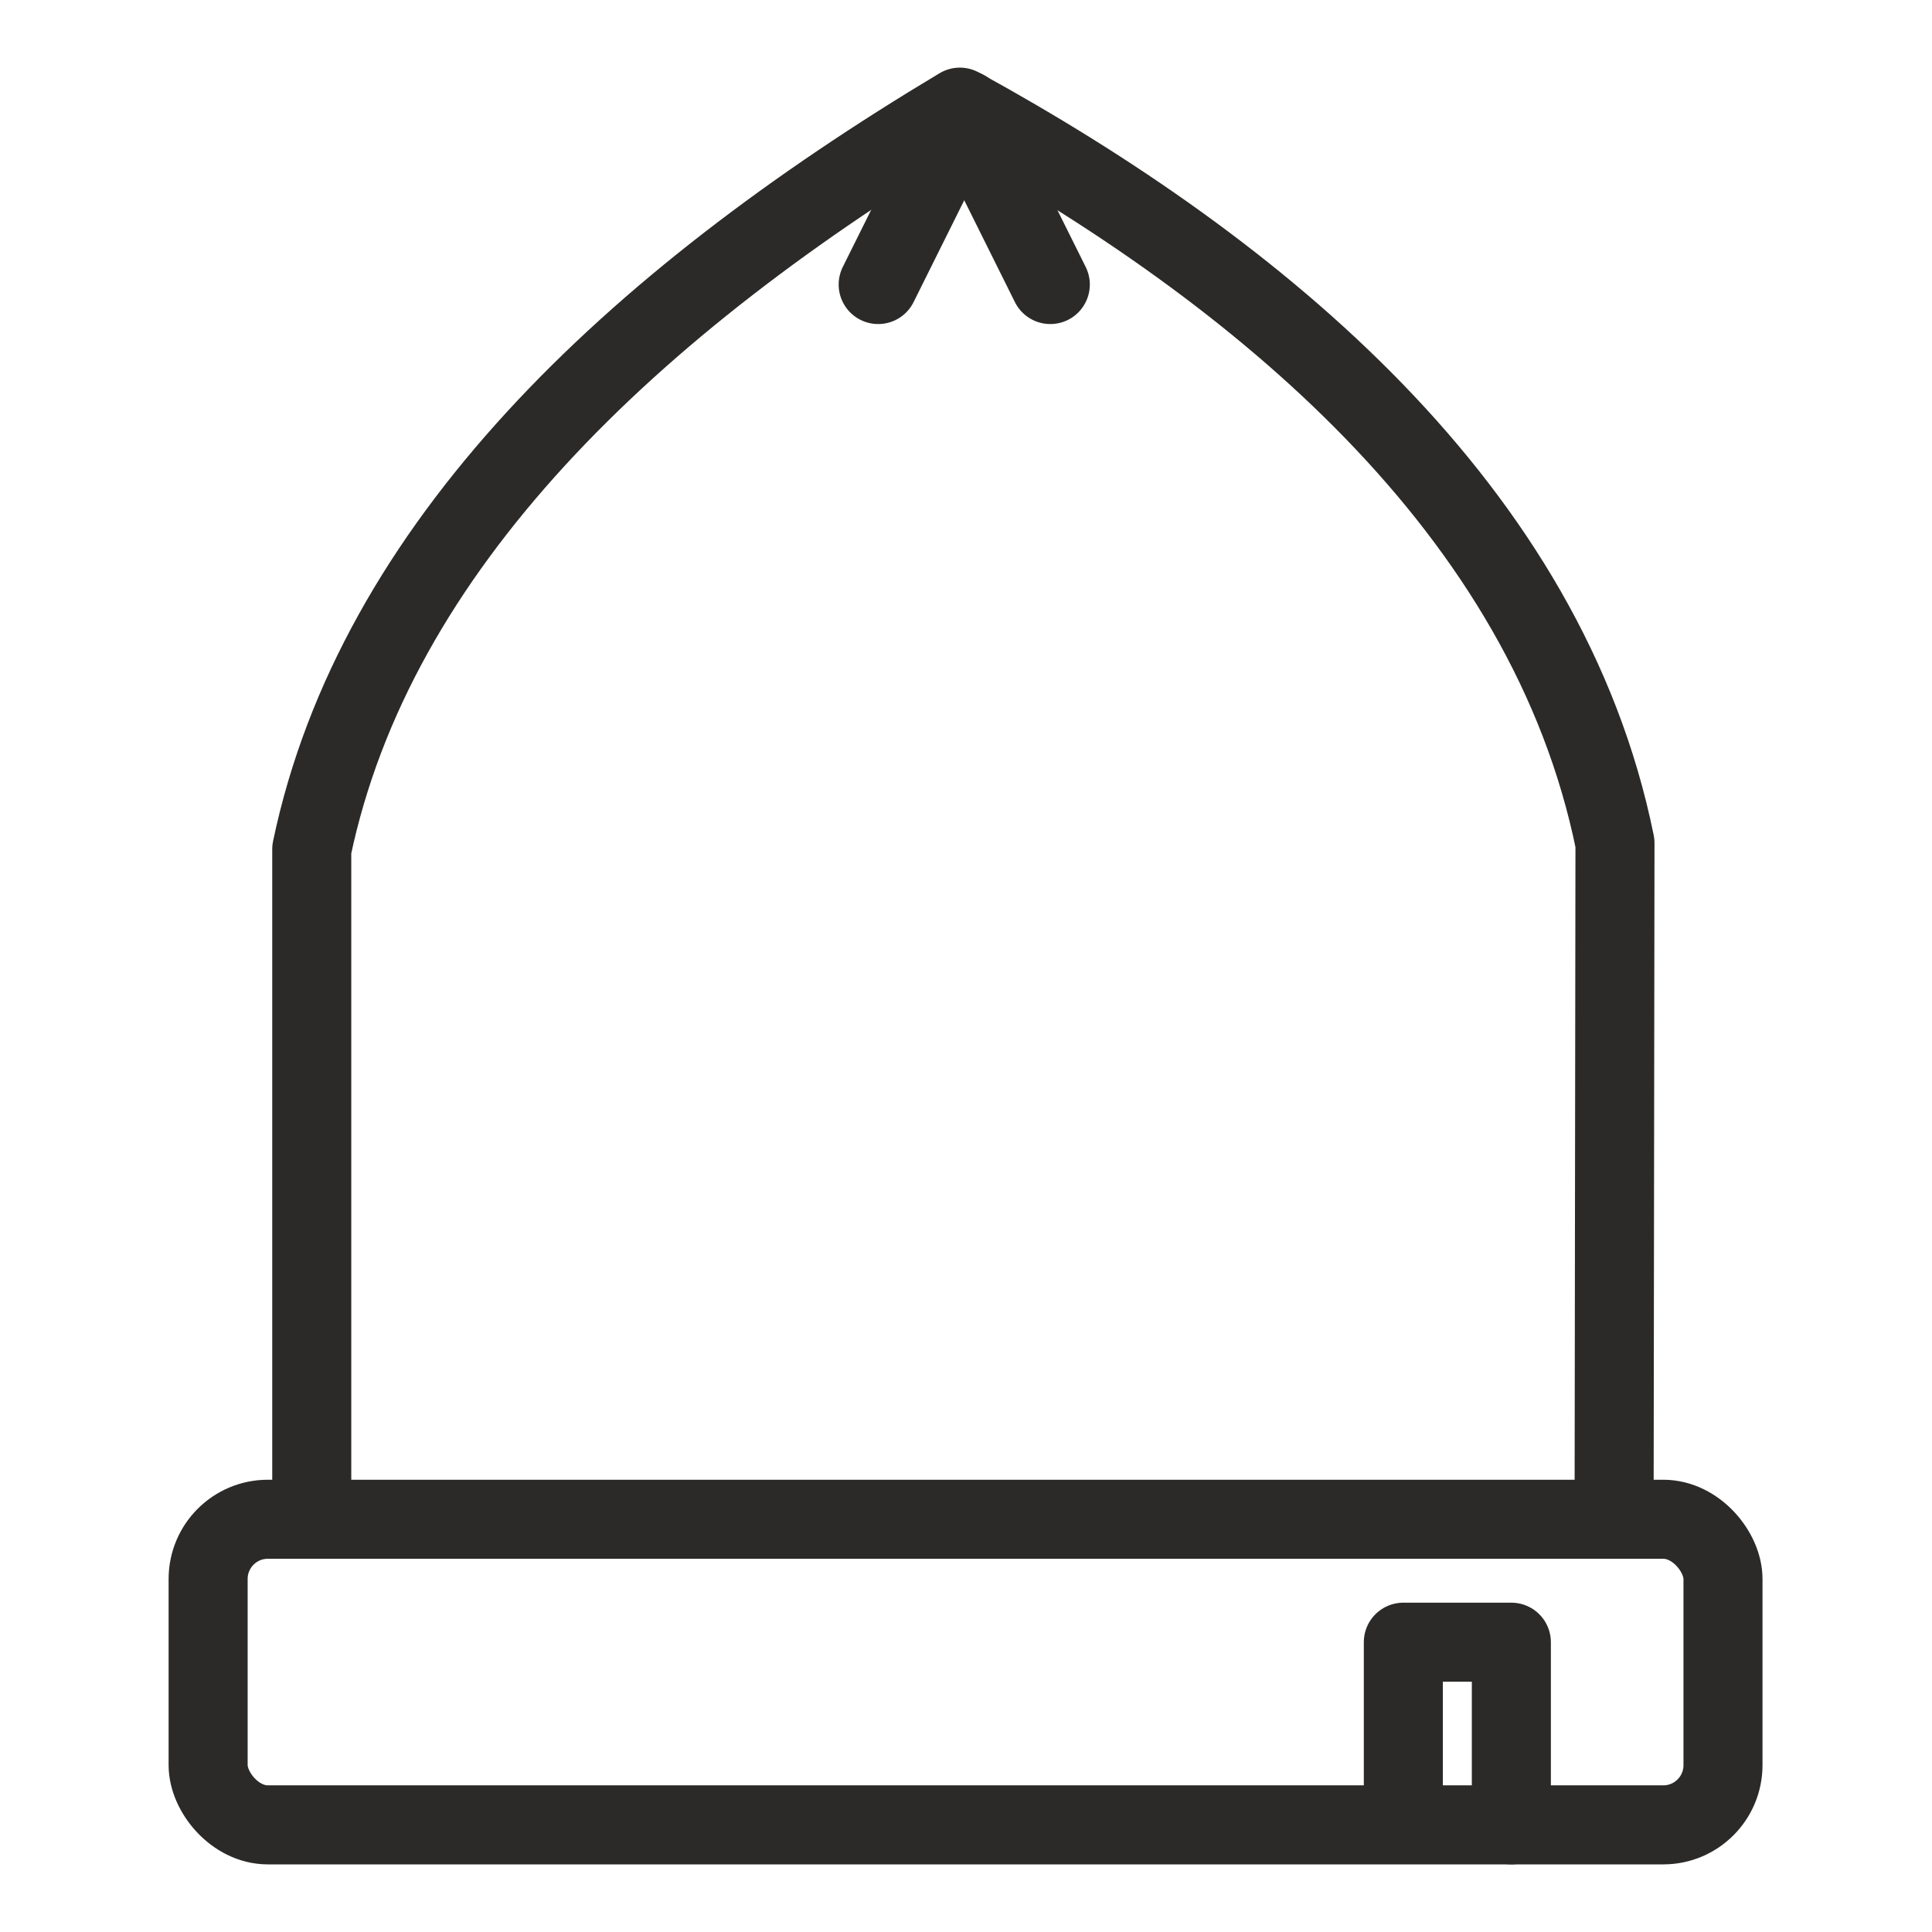
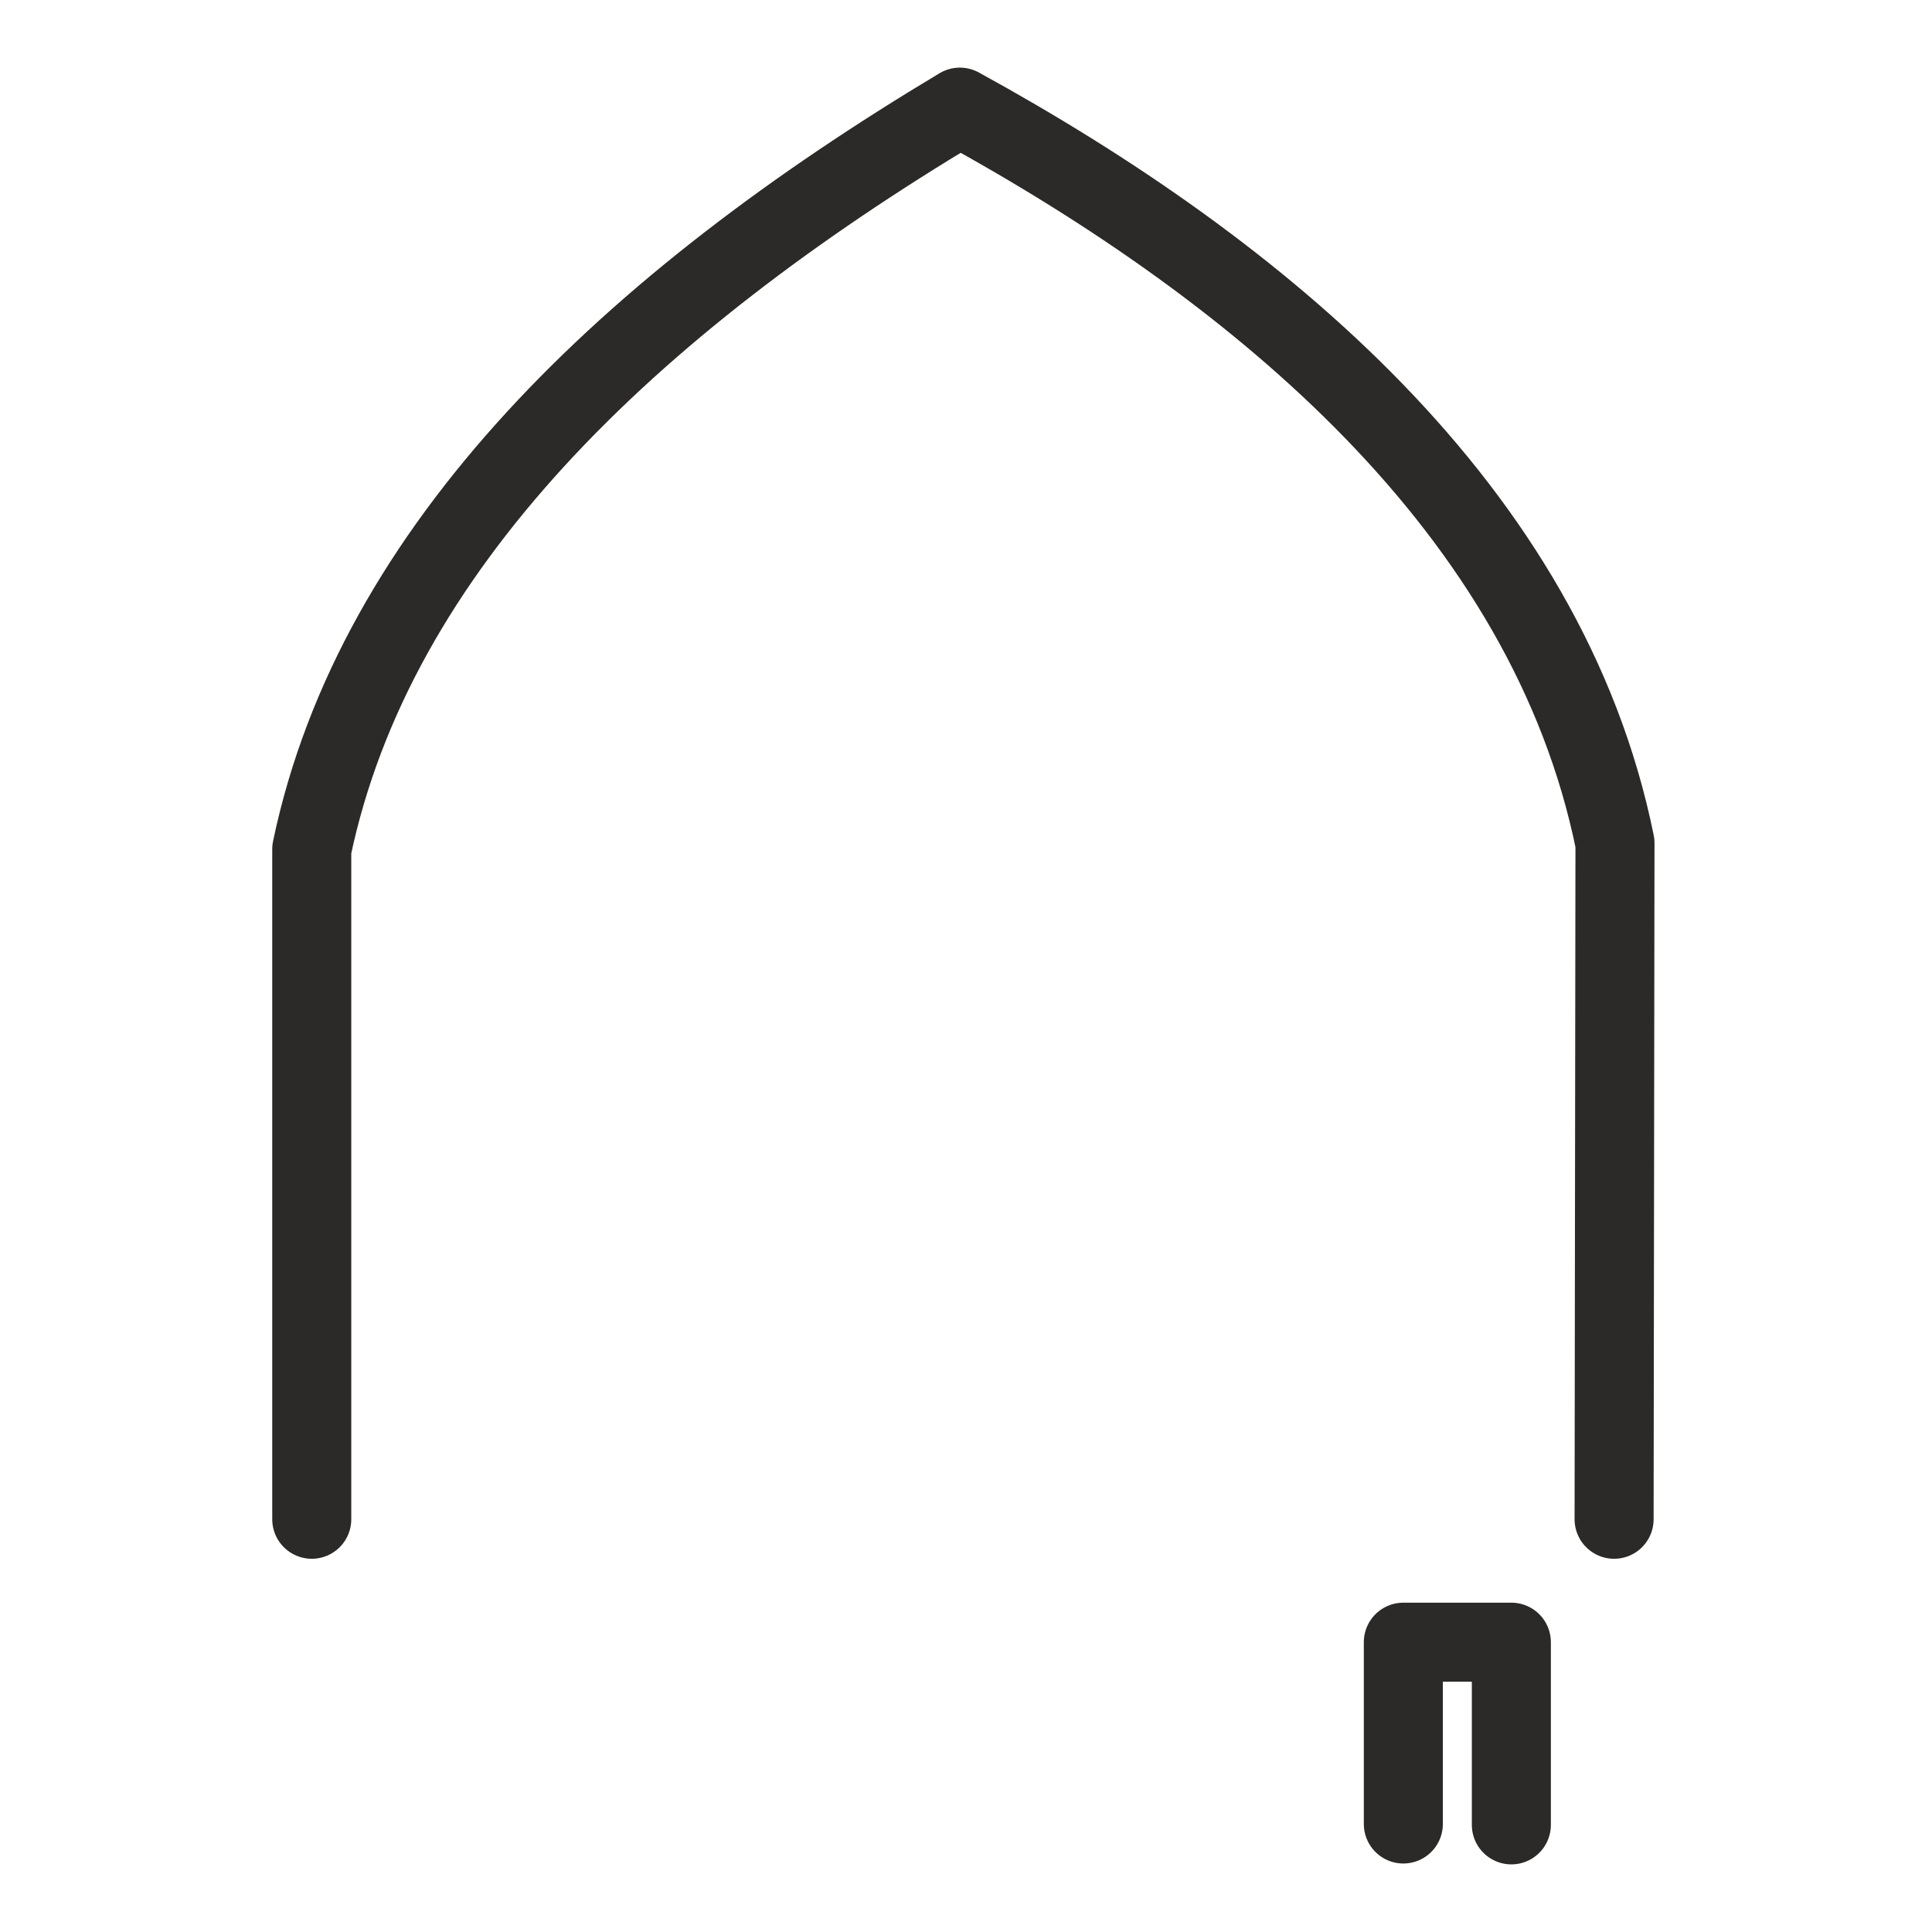
<svg xmlns="http://www.w3.org/2000/svg" xml:space="preserve" width="22px" height="22px" version="1.1" style="shape-rendering:geometricPrecision; text-rendering:geometricPrecision; image-rendering:optimizeQuality; fill-rule:evenodd; clip-rule:evenodd" viewBox="0 0 22 22">
  <defs>
    <style type="text/css">
   
    .str0 {stroke:#2B2A29;stroke-width:0.9;stroke-linecap:round;stroke-linejoin:round;stroke-miterlimit:22.926}
    .fil1 {fill:none}
    .fil0 {fill:black}
   
  </style>
  </defs>
  <g id="Livello_x0020_1">
    <path class="fil0" d="M2057.4 -586.82c0,-0.37 0.03,-0.93 0.19,-1.34 0.19,-0.47 0.03,-0.78 0.28,-1.25 0.19,-0.37 0.06,-0.25 0.13,-0.62 0.06,-0.32 0.15,-0.25 0.25,-0.54 0.06,-0.28 0,-0.31 0.15,-0.59 0.19,-0.44 0.32,-0.94 0.5,-1.34 0.06,-0.22 0.03,-0.03 0.13,-0.22 0.12,-0.28 0.03,-0.28 0.18,-0.56l1.32 -2.44c0,-0.03 0.03,-0.03 0.03,-0.03 0,-0.03 0.03,-0.03 0.03,-0.07l0.53 -0.78c0.09,-0.18 0.16,-0.28 0.28,-0.47l0.6 -0.75c0,0 0,0 0.03,-0.03l0.87 -1.06c0.03,-0.06 0.09,-0.09 0.16,-0.15 0.56,-0.6 1.09,-1.19 1.68,-1.72 0.13,-0.1 0.1,-0.07 0.19,-0.16 0.07,-0.09 0.13,-0.12 0.19,-0.22l3.19 -2.34c0,-0.03 0.03,-0.03 0.03,-0.03l4.5 -2.25c0.34,-0.1 0.28,-0.16 0.53,-0.25 0.31,-0.1 0.22,0.03 0.5,-0.16 0.38,-0.22 0.19,-0.06 0.59,-0.15 0.41,-0.13 0.16,-0.16 0.54,-0.25 0.21,-0.07 0.46,-0.04 0.65,-0.13 0.28,-0.12 -0.03,-0.09 0.5,-0.16 0.25,-0.03 0.38,-0.03 0.6,-0.15 0.21,-0.09 0.34,-0.13 0.62,-0.16 0.56,-0.06 0.91,-0.25 1.16,-0.28 0.87,-0.06 0.47,0.03 1.34,-0.22 0.38,-0.09 0.94,0 1.41,-0.03 0.97,-0.09 0.78,-0.22 2.09,-0.22 0.28,0 0.47,-0.06 0.63,-0.06l1.56 0.06c1.22,0 1.28,0.16 2.09,0.22 0.54,0 1.04,-0.06 1.44,0.06 0.63,0.26 0.66,0.1 1.31,0.19 0.25,0.03 0.32,0.16 0.57,0.22 0.21,0.06 0.4,0.03 0.65,0.09 0.41,0.04 0.47,0.16 1.22,0.29 0.44,0.09 0.13,0.12 0.56,0.21 0.19,0.03 0.47,0.03 0.63,0.13 0.12,0.06 0.06,0.06 0.25,0.16 0.12,0.03 0.16,0.03 0.31,0.03 0.41,0.09 0.16,0.06 0.47,0.21l3.25 1.35c0.16,0.09 0.13,0.06 0.28,0.12l2.07 1.22c0,0 0.03,0 0.03,0.03 0.12,0.1 0.06,0.03 0.21,0.13l0.66 0.44c0.16,0.12 0.25,0.15 0.44,0.28l1.78 1.43c0.03,0.03 0.03,0.07 0.09,0.13l1.53 1.5c0.07,0.06 0.13,0.12 0.16,0.19l0.91 0.97 3.03 4.81c0.12,0.37 0.18,0.25 0.28,0.56 0.12,0.5 0.34,0.69 0.5,1.19 0,0.03 0.03,0.09 0.03,0.12 0.06,0.35 0.22,0.47 0.28,0.82 0.09,0.4 0,0.25 0.19,0.59 0.15,0.31 0.06,0.28 0.12,0.59 0.06,0.29 0.13,0.22 0.19,0.5 0.06,0.16 0.03,0.44 0.09,0.69 0.03,0.22 0.13,0.35 0.19,0.6 0.06,0.15 0.13,1.18 0.09,1.34 -0.28,-0.06 -0.75,-0.44 -1,-0.59 -0.09,-0.1 -0.09,-0.1 -0.22,-0.19 -0.75,-0.41 -1.53,-0.97 -2.37,-1.19 -0.34,-0.06 -0.13,-0.12 -0.5,-0.22 -0.22,-0.06 -0.16,0 -0.34,-0.09 -0.16,-0.06 -0.1,-0.09 -0.25,-0.16 -0.22,-0.06 -0.41,-0.03 -0.66,-0.09 -0.25,-0.09 -0.25,-0.19 -0.56,-0.22 -0.78,-0.06 -0.88,-0.12 -1.38,-0.19 -1.09,-0.15 -1.75,0 -2.81,0.16 -0.19,0.03 -0.44,0 -0.69,0.03 -0.34,0.03 -0.25,0.13 -0.56,0.22 -0.19,0.03 -0.47,0.03 -0.66,0.09 -0.31,0.16 -0.06,0.16 -0.59,0.25 -0.31,0.03 -1,0.41 -1.34,0.56l-1.22 0.75c-0.16,0.1 -0.13,0.04 -0.28,0.13l-1.1 0.84c-0.37,0.28 -0.59,0.75 -0.97,0.97 -0.15,0.06 -0.28,0.06 -0.4,-0.03l-1.03 -1.06c-0.88,-0.72 -0.91,-0.66 -1.82,-1.22 -0.56,-0.38 -1.31,-0.6 -1.62,-0.81 -0.16,-0.1 -0.1,-0.1 -0.28,-0.13l-0.6 -0.22c-0.22,-0.09 -0.44,-0.06 -0.65,-0.12 -1.04,-0.28 -0.13,-0.13 -1.32,-0.25 -1.03,-0.13 -1.9,-0.38 -2.97,-0.13 -0.47,0.09 -1.03,0.09 -1.47,0.19 -0.21,0.06 -0.31,0.16 -0.56,0.22 -0.34,0.06 -0.34,-0.03 -0.65,0.15 -0.38,0.19 -0.35,0.07 -0.66,0.19l-1.06 0.5c-0.29,0.09 -0.57,0.31 -0.82,0.47 -0.15,0.09 -0.12,0.06 -0.28,0.13 -0.5,0.25 -0.97,0.65 -1.37,1 -1.16,0.96 -1.16,1.56 -1.75,0.87 -0.5,-0.53 -1.1,-0.97 -1.66,-1.44l-2.25 -1.28c-0.34,-0.12 -0.34,-0.25 -0.81,-0.31 -0.44,-0.06 -0.25,-0.09 -0.53,-0.22 -0.19,-0.06 -0.47,-0.06 -0.66,-0.09 -0.31,-0.1 -0.22,-0.19 -0.53,-0.22 -1,-0.09 -1.82,-0.28 -2.85,-0.25l-2.68 0.31c-0.53,0.22 -0.88,0.19 -1.19,0.34 -0.34,0.19 -0.34,0.07 -0.66,0.19 -0.34,0.13 -0.18,0.16 -0.5,0.25 -0.31,0.07 -0.22,0.13 -0.5,0.25 -0.65,0.22 -2.37,1.38 -2.43,1.38l0 -0.01zm17.63 33.72l3.81 0c0.09,-0.15 0.25,-0.18 0.44,-0.18 0.47,-0.07 0.53,-0.19 0.96,-0.28 0.35,-0.1 1.04,-0.54 1.41,-0.75l1.1 -0.85c0.03,0 0.03,-0.03 0.06,-0.03l0.31 -0.28c0.03,0 0.03,-0.03 0.03,-0.03l0.69 -0.78c0.03,0 0.03,-0.03 0.03,-0.03l0.5 -0.69c0.12,-0.19 0.19,-0.25 0.28,-0.41 0.09,-0.18 0.16,-0.31 0.22,-0.4l0.37 -0.88c0.07,-0.37 0.07,-0.15 0.19,-0.43 0.1,-0.19 0,-0.22 0.25,-0.97 0.13,-0.35 0.1,-0.82 0.1,-1.25 0,-0.78 0.06,-1.53 0.06,-2.41l0 -22.87c0.47,0.03 0.22,0.15 1.25,0.28 0.47,0.06 0.15,0.12 0.56,0.25 0.56,0.12 0.91,0.34 1.41,0.56 0.34,0.15 0.19,0.15 0.47,0.31l0.4 0.22c0.07,0.06 0.03,0.03 0.13,0.09 0.62,0.32 1.37,1.1 1.84,1.63 0.31,0.37 0.53,0.84 0.91,1.16 0.22,0.18 0.53,0.34 0.81,0.43 0.34,0.1 0.41,-0.03 0.59,-0.12 0.04,0 0.07,-0.03 0.07,-0.03 0,0 0.03,0 0.06,0 0,-0.03 0.03,-0.03 0.03,-0.03 0.31,-0.13 0.53,-0.35 0.75,-0.63 0.5,-0.66 1.06,-1.37 1.75,-1.87l1.13 -0.82c0.75,-0.47 0.9,-0.43 1.31,-0.68 0.47,-0.26 0.56,-0.16 0.9,-0.35 0.35,-0.19 0.25,-0.09 0.63,-0.12 0.41,-0.07 0.34,-0.16 0.59,-0.25 0.44,-0.1 2.41,0 2.97,-0.03 0.85,0 0.22,0.12 1.32,0.28 0.34,0.06 0.28,0.15 0.56,0.25l0.59 0.22c0.22,0.09 0.31,0.06 0.56,0.18l0.97 0.57c0.03,0 0.03,0 0.03,0.03l0.53 0.31c0.35,0.25 0.82,0.5 1.13,0.78l1.13 0.91c0.06,0.06 0.06,0.06 0.09,0.09l0.69 0.72c0.09,0.06 0.15,0.09 0.25,0.19l0.78 0.37c0.4,0.09 0.87,-0.15 1.09,-0.4 0.53,-0.54 0.5,-1.13 0.5,-1.91 0,-0.75 -0.15,-0.88 -0.19,-1.38 -0.06,-0.72 0,-1.5 -0.22,-2.15 -0.12,-0.41 -0.06,-1 -0.18,-1.38 -0.1,-0.22 -0.19,-0.25 -0.22,-0.56 -0.06,-0.66 -0.19,-0.69 -0.28,-1.31 -0.03,-0.38 -0.16,-0.32 -0.22,-0.53 -0.09,-0.35 0.06,-0.25 -0.16,-0.66l-0.15 -0.44c-0.03,-0.37 -0.41,-0.87 -0.53,-1.25l-0.75 -1.68c-0.16,-0.26 -0.32,-0.75 -0.54,-1.04l-2.4 -3.53c-0.1,-0.12 -0.13,-0.12 -0.22,-0.22l-0.25 -0.31c-0.38,-0.5 -1.63,-1.87 -2.06,-2.16l-3 -2.46c-0.07,-0.04 -0.07,-0.04 -0.13,-0.07 -0.09,-0.06 -0.06,-0.03 -0.12,-0.09 -0.16,-0.09 -0.1,-0.06 -0.25,-0.19l-0.63 -0.4c-0.03,0 -0.03,0 -0.03,-0.04l-1.31 -0.75c-0.13,-0.09 0,-0.06 -0.22,-0.15 -0.09,-0.03 -0.06,0 -0.16,-0.03l-3.34 -1.63c-0.16,-0.03 -0.22,0 -0.38,-0.06 -0.18,-0.06 -0.12,-0.06 -0.25,-0.16l-1.22 -0.37c-0.25,-0.09 -0.21,-0.16 -0.53,-0.22 -0.65,-0.12 -0.47,-0.16 -0.9,-0.28 -0.16,-0.06 -0.22,-0.03 -0.38,-0.06 -0.47,-0.03 -0.25,-0.1 -0.62,-0.19 -0.22,-0.09 -0.41,-0.03 -0.69,-0.09 -0.16,-0.04 -0.34,-0.16 -0.59,-0.22 -0.6,-0.13 -0.29,0.06 -1.35,-0.22 -0.5,-0.16 -0.97,-0.03 -1.5,-0.13 -0.5,-0.09 -0.81,-0.22 -1.34,-0.22 -0.57,0 -1.07,-0.06 -1.53,-0.06 0.06,-1.18 0.18,-2.81 -0.03,-4.03 -0.04,-0.19 -0.13,-0.31 -0.22,-0.44 -0.22,-0.25 -0.28,-0.15 -0.35,-0.4l-1.47 0c-0.09,0.22 -0.06,0.09 -0.18,0.22l-0.32 0.37c-0.09,0.13 -0.09,0.13 -0.09,0.25 -0.22,1.19 -0.09,2.88 -0.03,4.03 -0.47,0 -0.97,0.07 -1.53,0.07 -0.53,0 -0.84,0.12 -1.35,0.21 -0.5,0.1 -1,-0.03 -1.47,0.13 -1.09,0.28 -0.78,0.09 -1.34,0.22 -0.28,0.06 -0.47,0.19 -0.62,0.22 -0.29,0.06 -0.47,0 -0.69,0.09 -0.38,0.09 -0.16,0.16 -0.63,0.19l-0.93 0.28c-0.44,0.09 -1.1,0.28 -1.5,0.47 -0.25,0.12 -0.38,0.06 -0.6,0.19 -0.25,0.15 -0.31,0.15 -0.59,0.21 -0.35,0.1 -0.16,0.13 -0.53,0.25l-0.88 0.35c-0.19,0.09 0,0 -0.12,0.09 -0.04,0.03 -0.04,0.03 -0.07,0.03 0,0 -0.03,0.03 -0.03,0.03l-0.87 0.38c-0.13,0.06 -0.07,0.06 -0.22,0.12l-0.81 0.41c-0.22,0.09 -0.16,0.16 -0.32,0.25l-0.5 0.25c-0.03,0 -0.03,0 -0.06,0.03 0,0 -0.09,0.03 -0.12,0.06 -0.13,0.07 -0.13,0.07 -0.22,0.13 -0.1,0.09 -0.16,0.09 -0.25,0.16 -0.03,0.03 -0.03,0.03 -0.03,0.03l-1.63 1.09c-0.09,0.09 -0.09,0.09 -0.22,0.19l-1.09 0.87c-0.09,0.07 -0.13,0.1 -0.22,0.19 -0.03,0 -0.03,0 -0.06,0.03 0,0 0,0 -0.03,0.03l-0.1 0.1c-0.12,0.09 -0.03,0 -0.09,0.09 -0.03,0 -0.03,0.03 -0.06,0.03l-0.69 0.62c-0.38,0.25 -1.59,1.6 -1.97,2.04l-0.19 0.25c-0.03,0.03 -0.09,0.12 -0.15,0.18 -0.57,0.6 -1.07,1.41 -1.57,2.04 -0.09,0.12 -0.06,0.12 -0.15,0.25l-0.6 1c-0.25,0.4 -0.5,0.72 -0.68,1.12l-0.16 0.38c-0.12,0.19 -0.09,0.31 -0.25,0.56l-0.5 1.13c-0.12,0.31 -0.12,0.15 -0.25,0.49 -0.12,0.41 -0.16,0.29 -0.25,0.6l-0.19 0.59c-0.22,0.41 -0.06,0.32 -0.15,0.66 -0.07,0.22 -0.19,0.16 -0.22,0.53 -0.06,0.47 0,0.25 -0.19,0.66 -0.12,0.31 -0.06,0.31 -0.09,0.65 -0.03,0.38 -0.1,0.29 -0.22,0.57 -0.06,0.18 -0.03,0.4 -0.06,0.65 -0.16,1.38 -0.22,0.35 -0.32,2.88 -0.03,0.5 -0.22,0.62 -0.22,1.37 0,0.69 -0.03,0.75 0.19,1.38 0.25,0.69 0.28,0.56 0.85,0.84l0.21 0.1c0.44,0.12 1,-0.22 1.29,-0.5l0.4 -0.5c0.1,-0.16 0.22,-0.32 0.38,-0.47l0.37 -0.38c0.03,-0.03 0.03,-0.03 0.03,-0.03l1.16 -1c0.03,0 0.03,-0.03 0.06,-0.03l3.25 -1.66c0.28,-0.12 0.38,-0.03 0.69,-0.09 0.66,-0.09 0.22,-0.25 1.34,-0.25 0.57,0.03 2.54,-0.06 2.97,0.03 0.29,0.09 0.13,0.16 0.6,0.22 0.37,0.06 0.28,-0.03 0.62,0.15 0.35,0.19 0.41,0.1 0.66,0.19 0.25,0.13 -0.03,0.03 0.25,0.16 0.09,0.06 0.13,0.06 0.25,0.09 0.41,0.16 0.75,0.38 1.09,0.6l2.13 1.81c0.41,0.47 0.78,1.12 1.31,1.44l0.28 0.15c0.35,0.16 0.53,0.1 0.91,-0.06 0.22,-0.09 0.34,-0.09 0.56,-0.28 0.34,-0.28 0.53,-0.75 0.81,-1.09 0.07,-0.07 0,0 0.13,-0.1l1.06 -1.09c0.03,0 0.03,0 0.06,0l2.44 -1.5c0.41,-0.19 0.19,-0.1 0.63,-0.19 0.4,-0.13 0.09,-0.19 0.56,-0.25 1.03,-0.13 0.78,-0.25 1.25,-0.28 0,5.87 0,11.75 0,17.62 0,1 0.09,6.88 0,7.75 -0.03,0.35 -0.16,0.44 -0.19,0.82 -0.03,0.56 -0.37,1.28 -0.69,1.72l-0.31 0.5c-0.03,0 -0.03,0.03 -0.03,0.03l-0.53 0.65c-0.38,0.38 -0.84,0.69 -1.25,0.97 -0.31,0.19 -1.19,0.56 -1.5,0.6 -0.5,0.06 -0.53,0.12 -0.94,0.21 -1.09,0.22 -1.19,-0.09 -2,-0.18 -0.72,-0.1 -0.31,-0.07 -0.84,-0.25 -0.35,-0.13 -0.69,-0.25 -1,-0.5l-0.1 -0.07c-0.53,-0.31 -1.06,-0.72 -1.47,-1.25l-0.81 -1.37c-0.09,-0.22 -0.03,-0.19 -0.15,-0.41 -0.1,-0.19 -0.13,-0.12 -0.16,-0.37l-0.19 -0.94c-0.06,-0.22 -0.06,-0.75 -0.09,-1 -0.06,-0.53 -0.59,-1.03 -1.16,-1.1 -0.59,-0.09 -1.09,0.19 -1.4,0.69 -0.16,0.28 -0.1,0.66 -0.1,1.03 0,1.94 0.19,1.19 0.25,2l0.44 1.22c0.09,0.16 0.03,0.03 0.09,0.19 0.03,0.09 0,0.06 0.07,0.19 0.37,0.75 0.75,1.22 1.18,1.78l1.28 1.25c0.38,0.31 0.88,0.56 1.29,0.84l0.75 0.38c0.21,0.09 0.21,0.03 0.43,0.09 0.1,0.06 0.19,0.16 0.35,0.19 0.31,0.09 0.68,-0.03 0.78,0.25l0 -0.01z" />
    <g id="_1237134560">
-       <rect class="fil1 str0" x="2.37" y="17.3" width="17.25" height="3.48" rx="0.68" ry="0.68" />
      <path class="fil1 str0" d="M3.55 17.3l0 -7.63c0.72,-3.44 3.62,-6.2 7.38,-8.45 3.41,1.87 6.69,4.58 7.46,8.38l-0.01 7.7" />
-       <line class="fil1 str0" x1="10.99" y1="1.25" x2="10" y2="3.24" />
-       <line class="fil1 str0" x1="10.97" y1="1.25" x2="11.96" y2="3.24" />
      <polyline class="fil1 str0" points="15.98,20.77 15.98,18.7 17.21,18.7 17.21,20.78 " />
    </g>
  </g>
</svg>